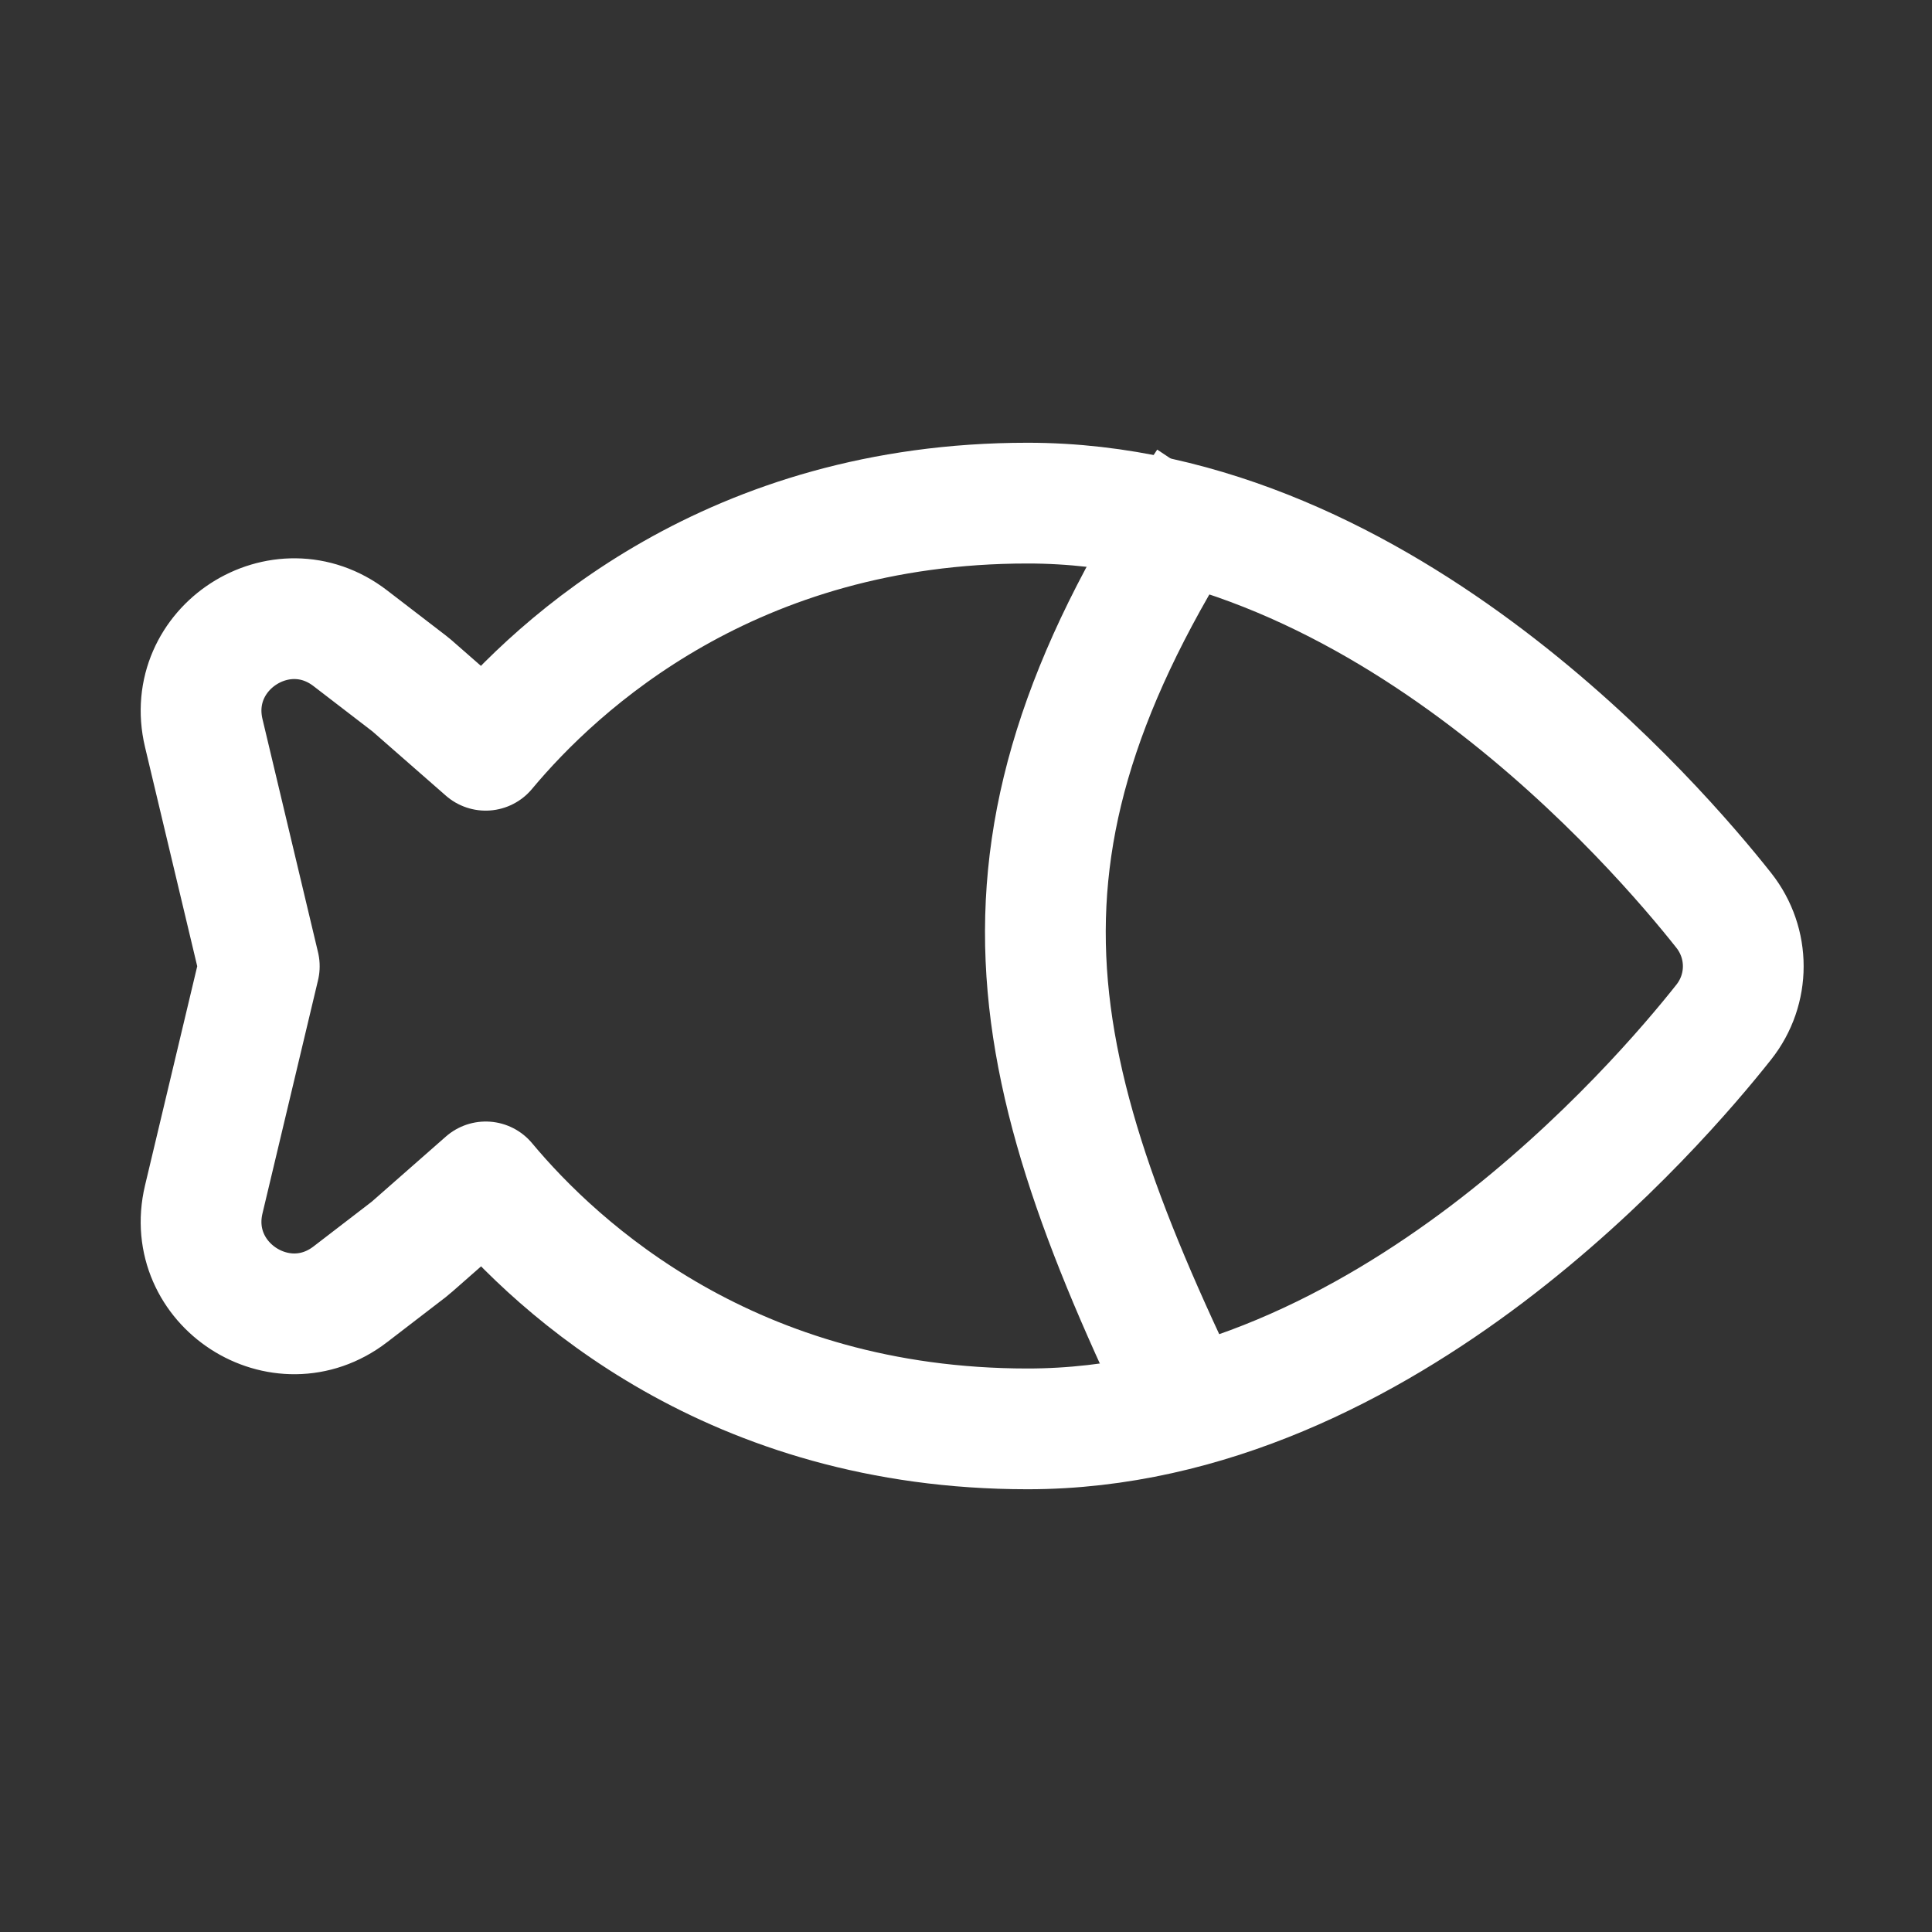
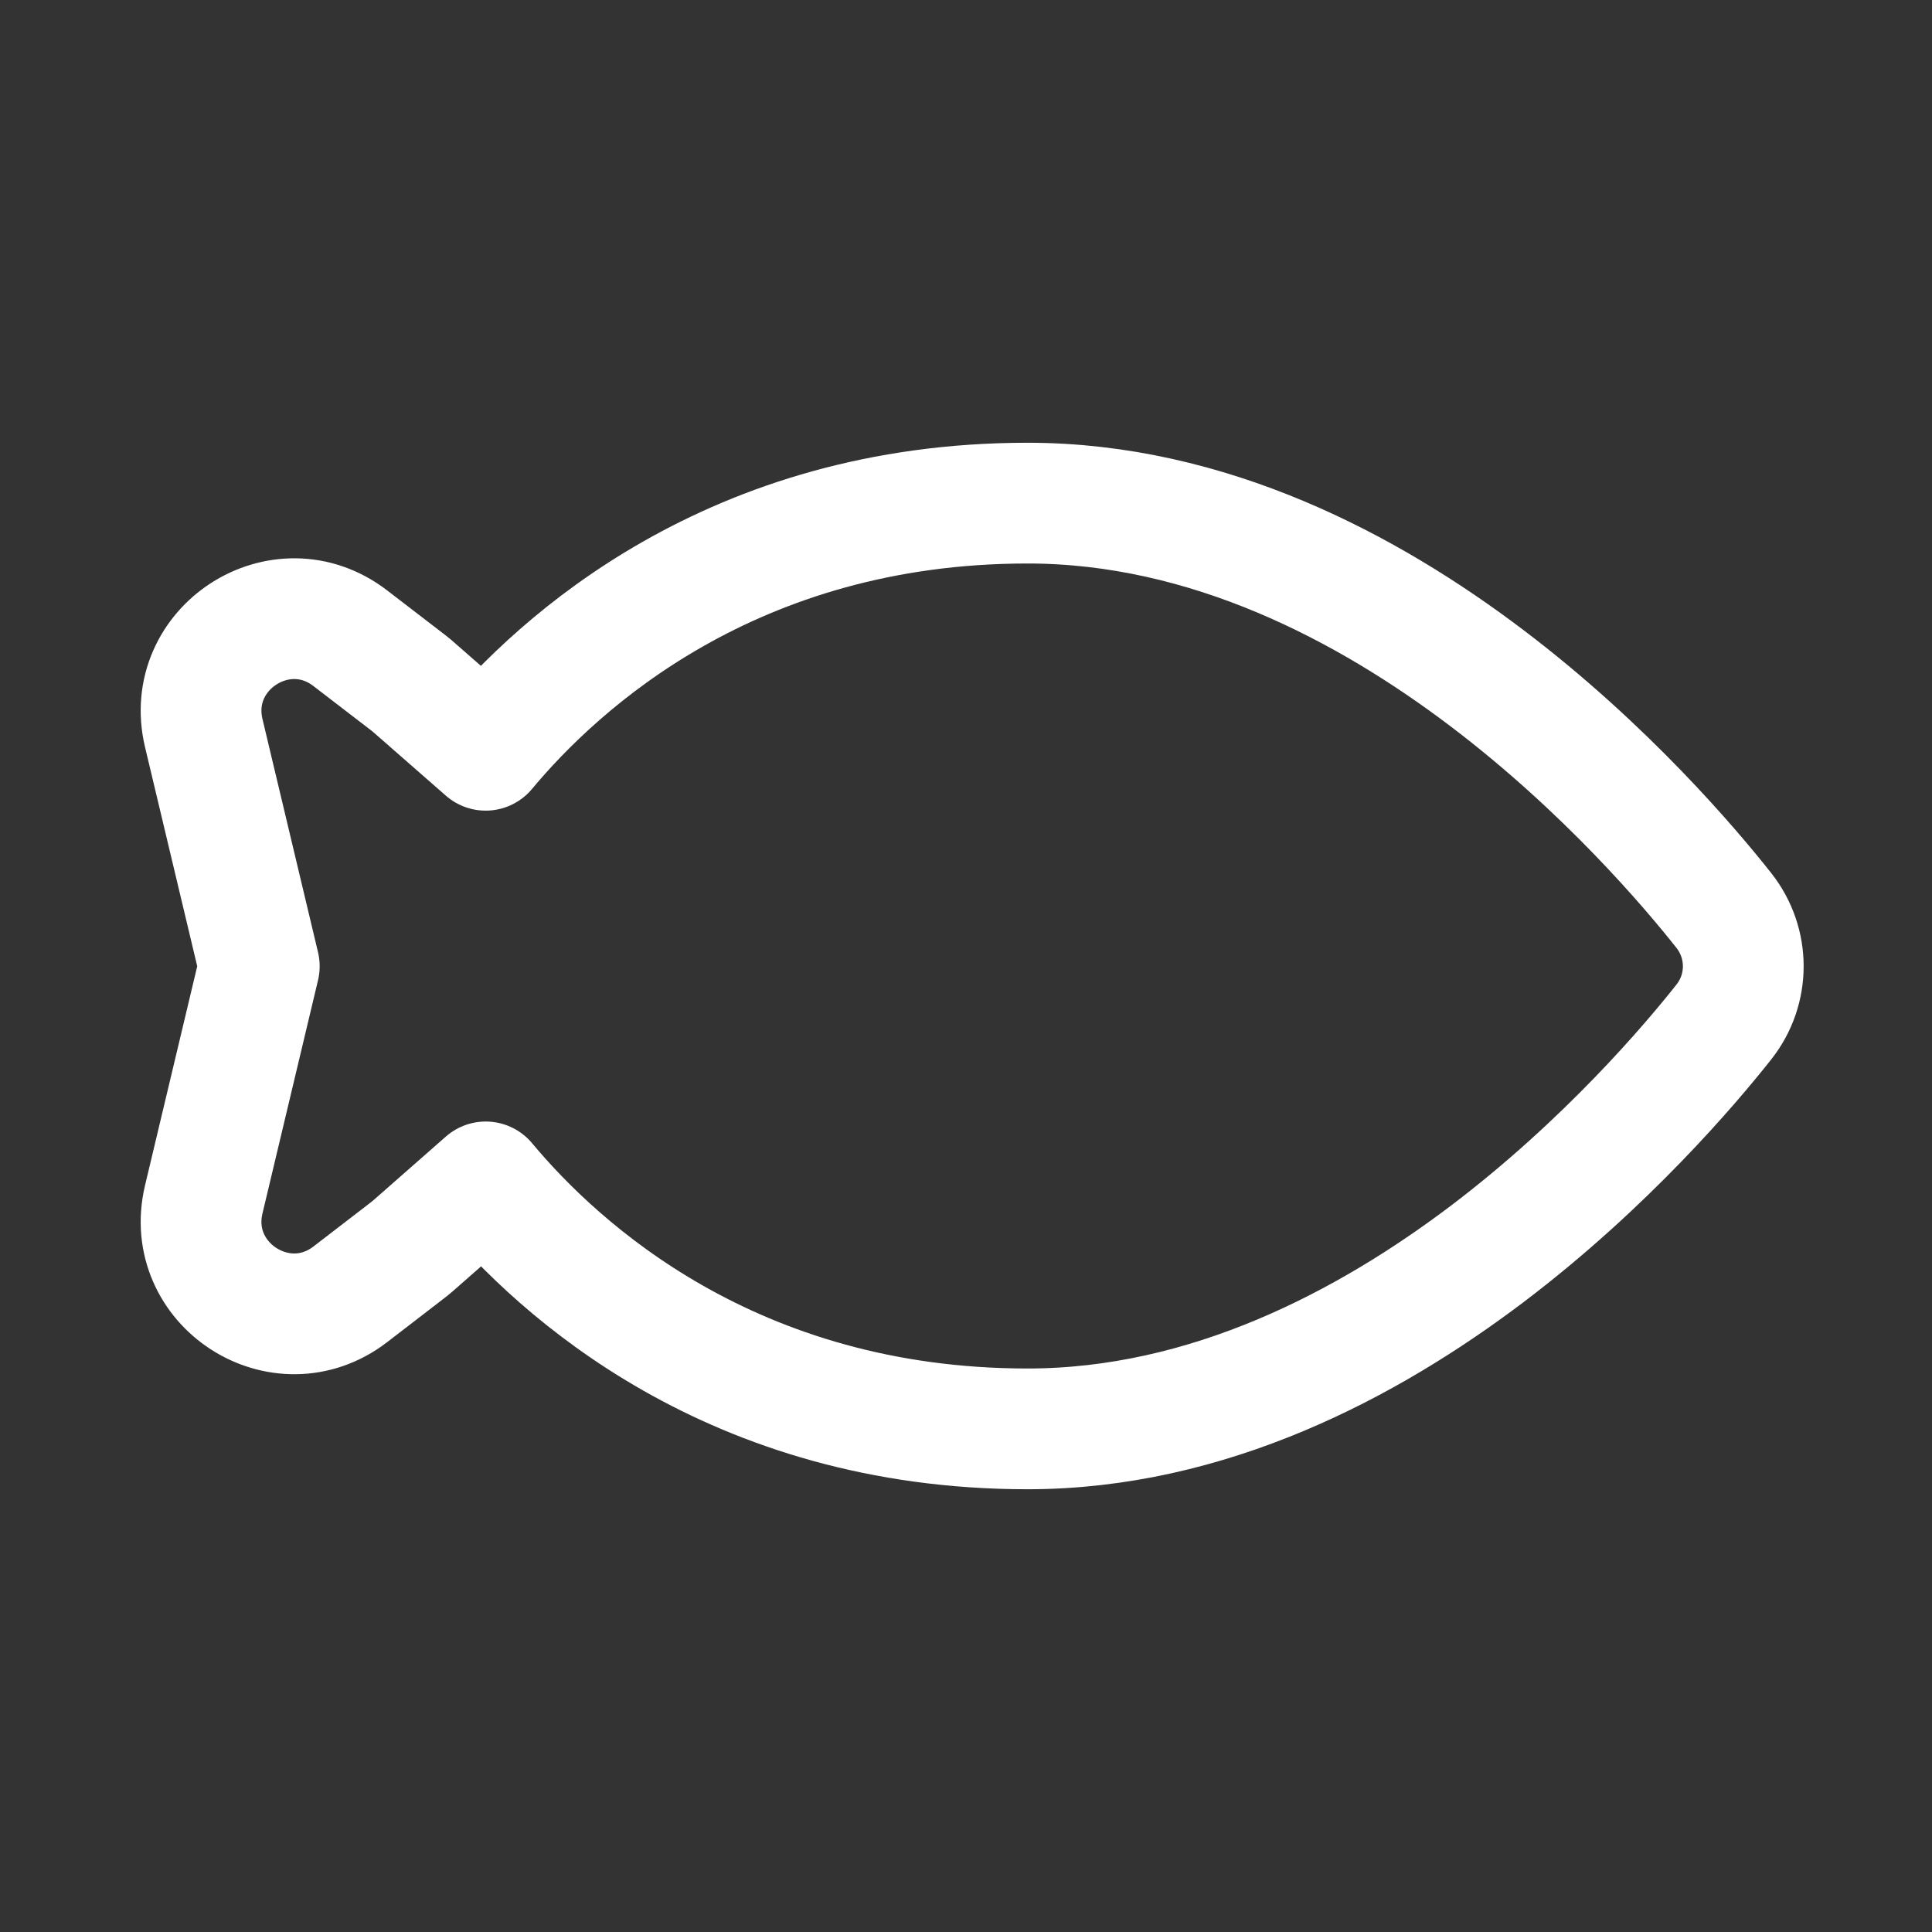
<svg xmlns="http://www.w3.org/2000/svg" width="24" height="24" viewBox="0 0 24 24" fill="none">
  <rect x="0" y="0" width="24" height="24" fill="#333333" stroke="none" />
-   <path d="M5.118 8.519C5.106 8.509 5.094 8.499 5.081 8.489L4.351 7.928C3.492 7.268 2.281 8.053 2.531 9.106L3.221 12.003L2.531 14.9C2.281 15.954 3.492 16.738 4.351 16.079L5.081 15.518C5.094 15.508 5.107 15.497 5.119 15.486L6.034 14.682C6.942 15.771 9.099 17.75 12.765 17.75C15.012 17.75 16.992 16.697 18.469 15.581C19.954 14.457 21.006 13.212 21.414 12.696C21.736 12.289 21.736 11.718 21.414 11.31C21.007 10.795 19.954 9.547 18.47 8.423C16.993 7.304 15.013 6.25 12.765 6.25C9.098 6.25 6.941 8.231 6.033 9.32L5.118 8.519Z" stroke="white" stroke-width="1.5" stroke-miterlimit="10" stroke-linecap="round" stroke-linejoin="round" />
-   <path d="M15 6C12.006 10.512 12.642 13.244 15 18" stroke="white" stroke-width="1.5" />
+   <path d="M5.118 8.519C5.106 8.509 5.094 8.499 5.081 8.489L4.351 7.928C3.492 7.268 2.281 8.053 2.531 9.106L3.221 12.003L2.531 14.9C2.281 15.954 3.492 16.738 4.351 16.079C5.094 15.508 5.107 15.497 5.119 15.486L6.034 14.682C6.942 15.771 9.099 17.75 12.765 17.75C15.012 17.75 16.992 16.697 18.469 15.581C19.954 14.457 21.006 13.212 21.414 12.696C21.736 12.289 21.736 11.718 21.414 11.31C21.007 10.795 19.954 9.547 18.47 8.423C16.993 7.304 15.013 6.25 12.765 6.25C9.098 6.25 6.941 8.231 6.033 9.32L5.118 8.519Z" stroke="white" stroke-width="1.5" stroke-miterlimit="10" stroke-linecap="round" stroke-linejoin="round" />
</svg>